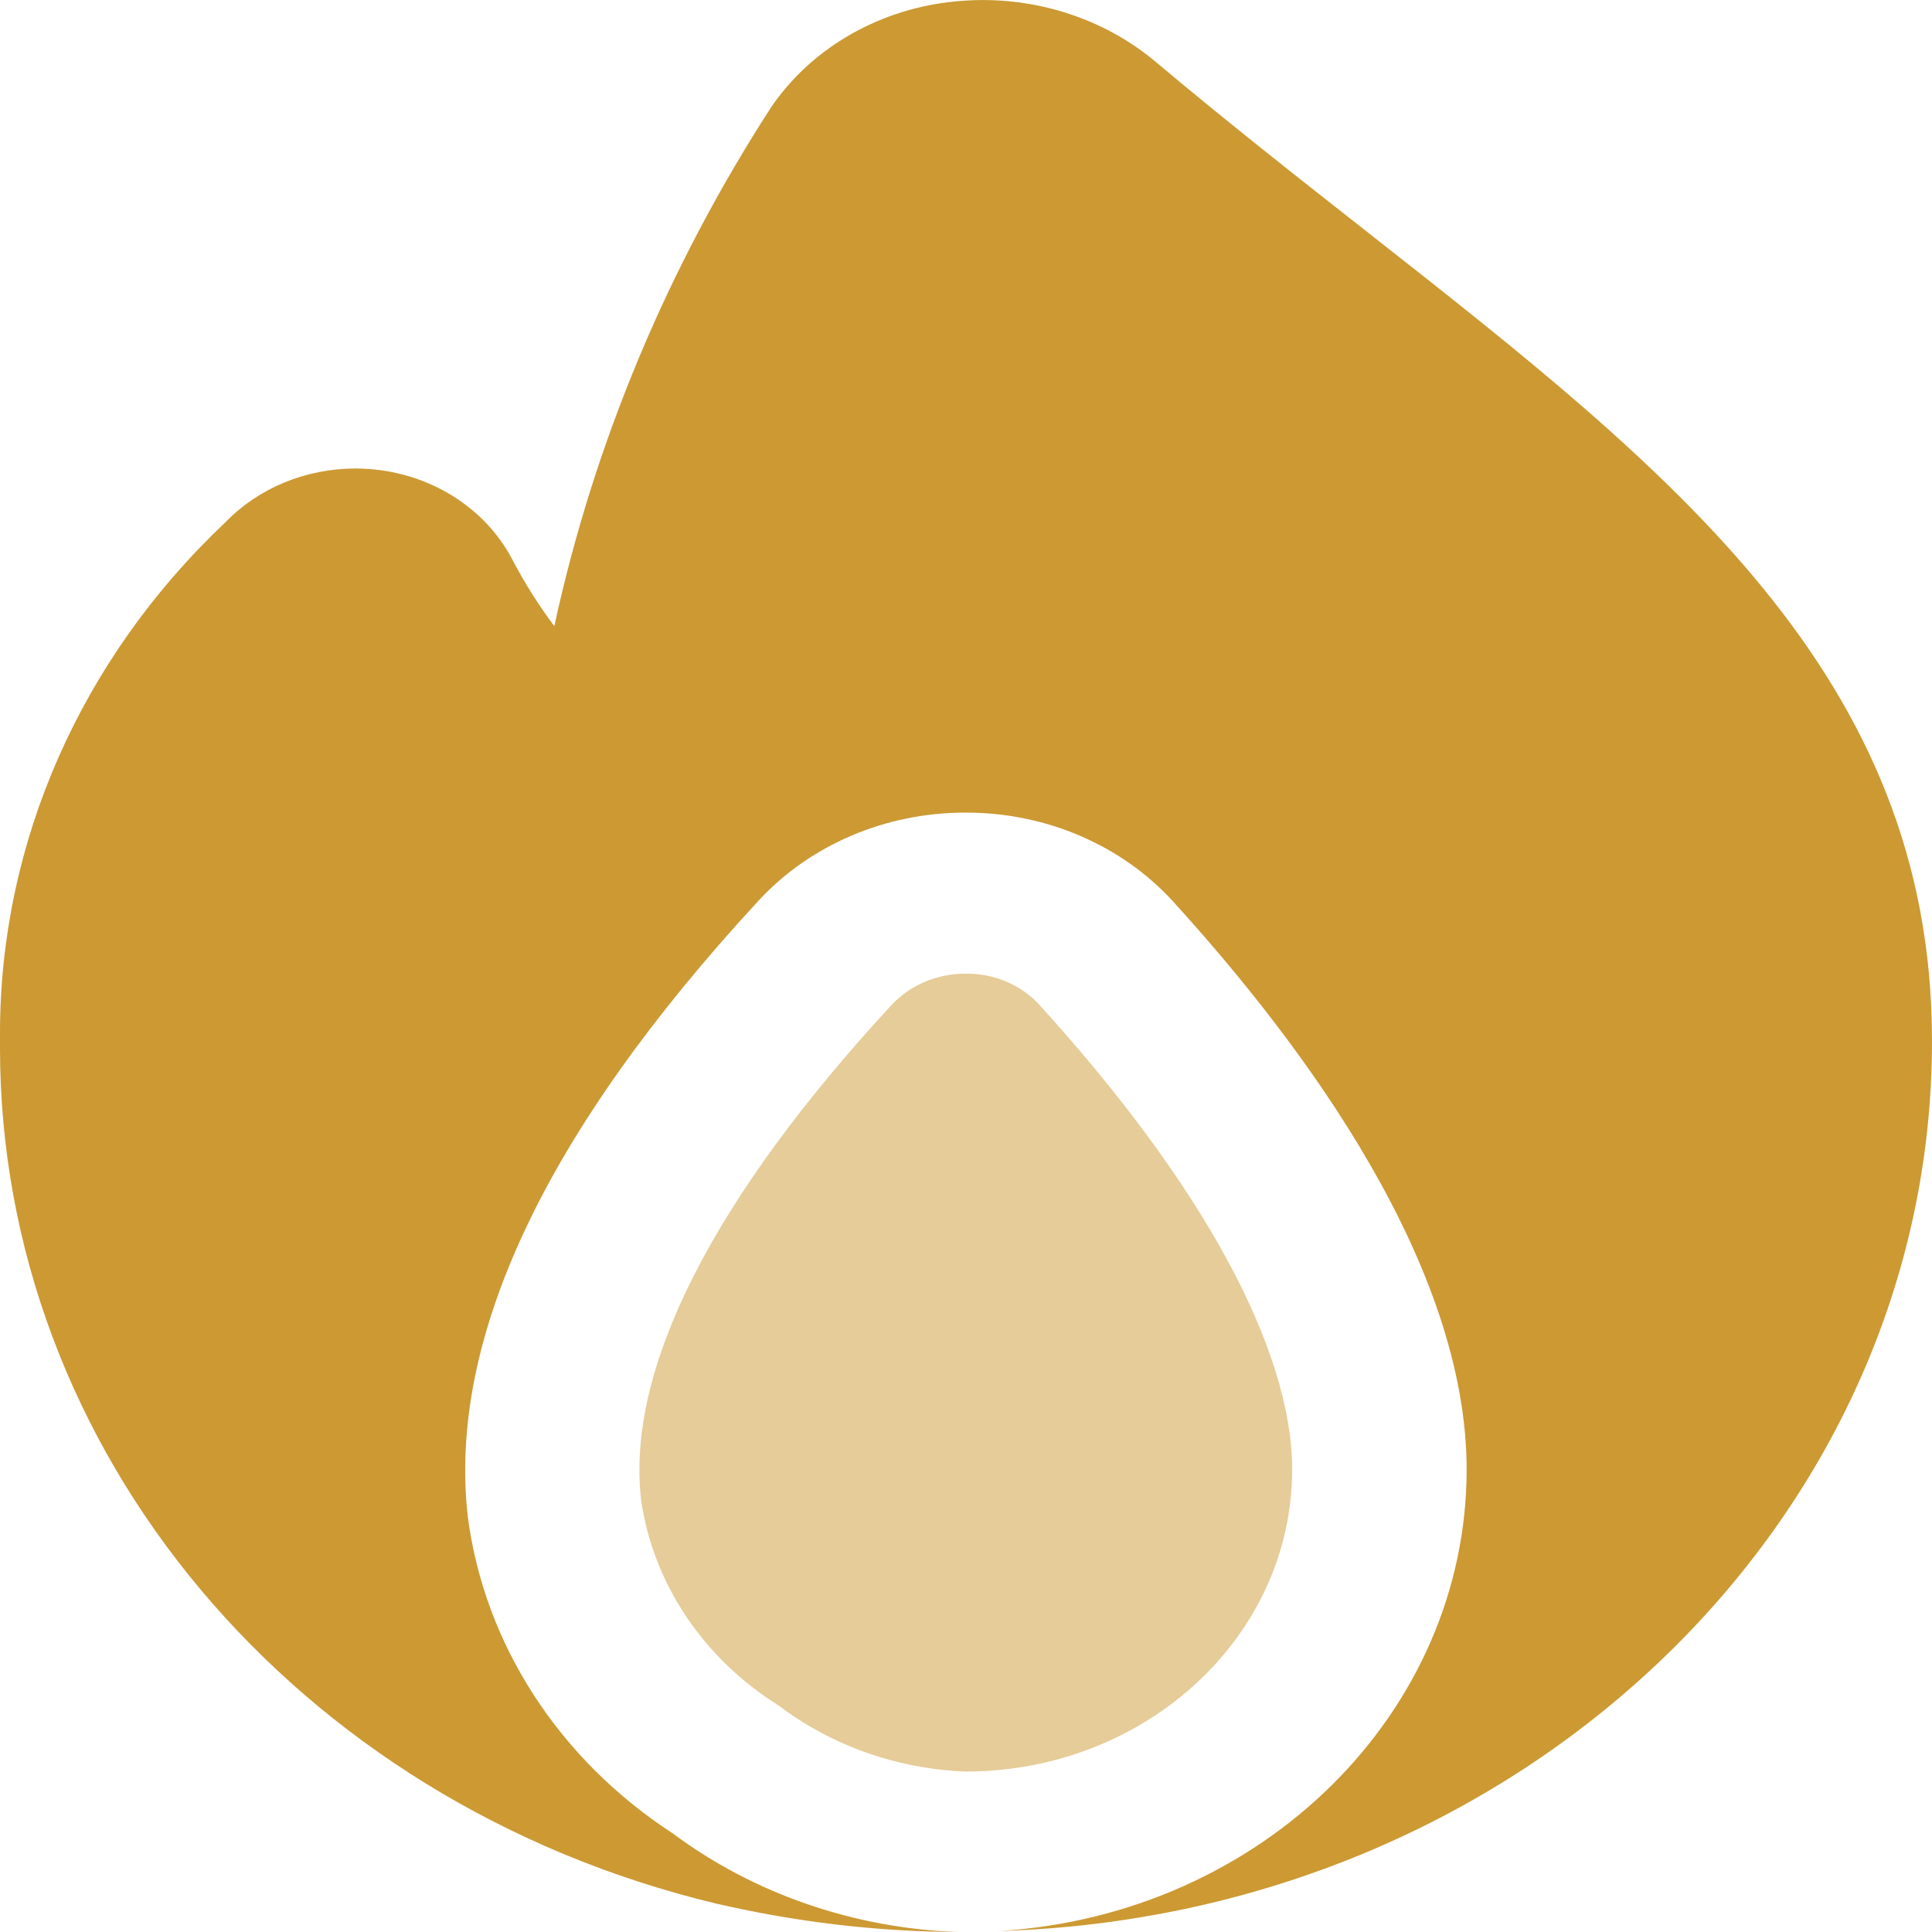
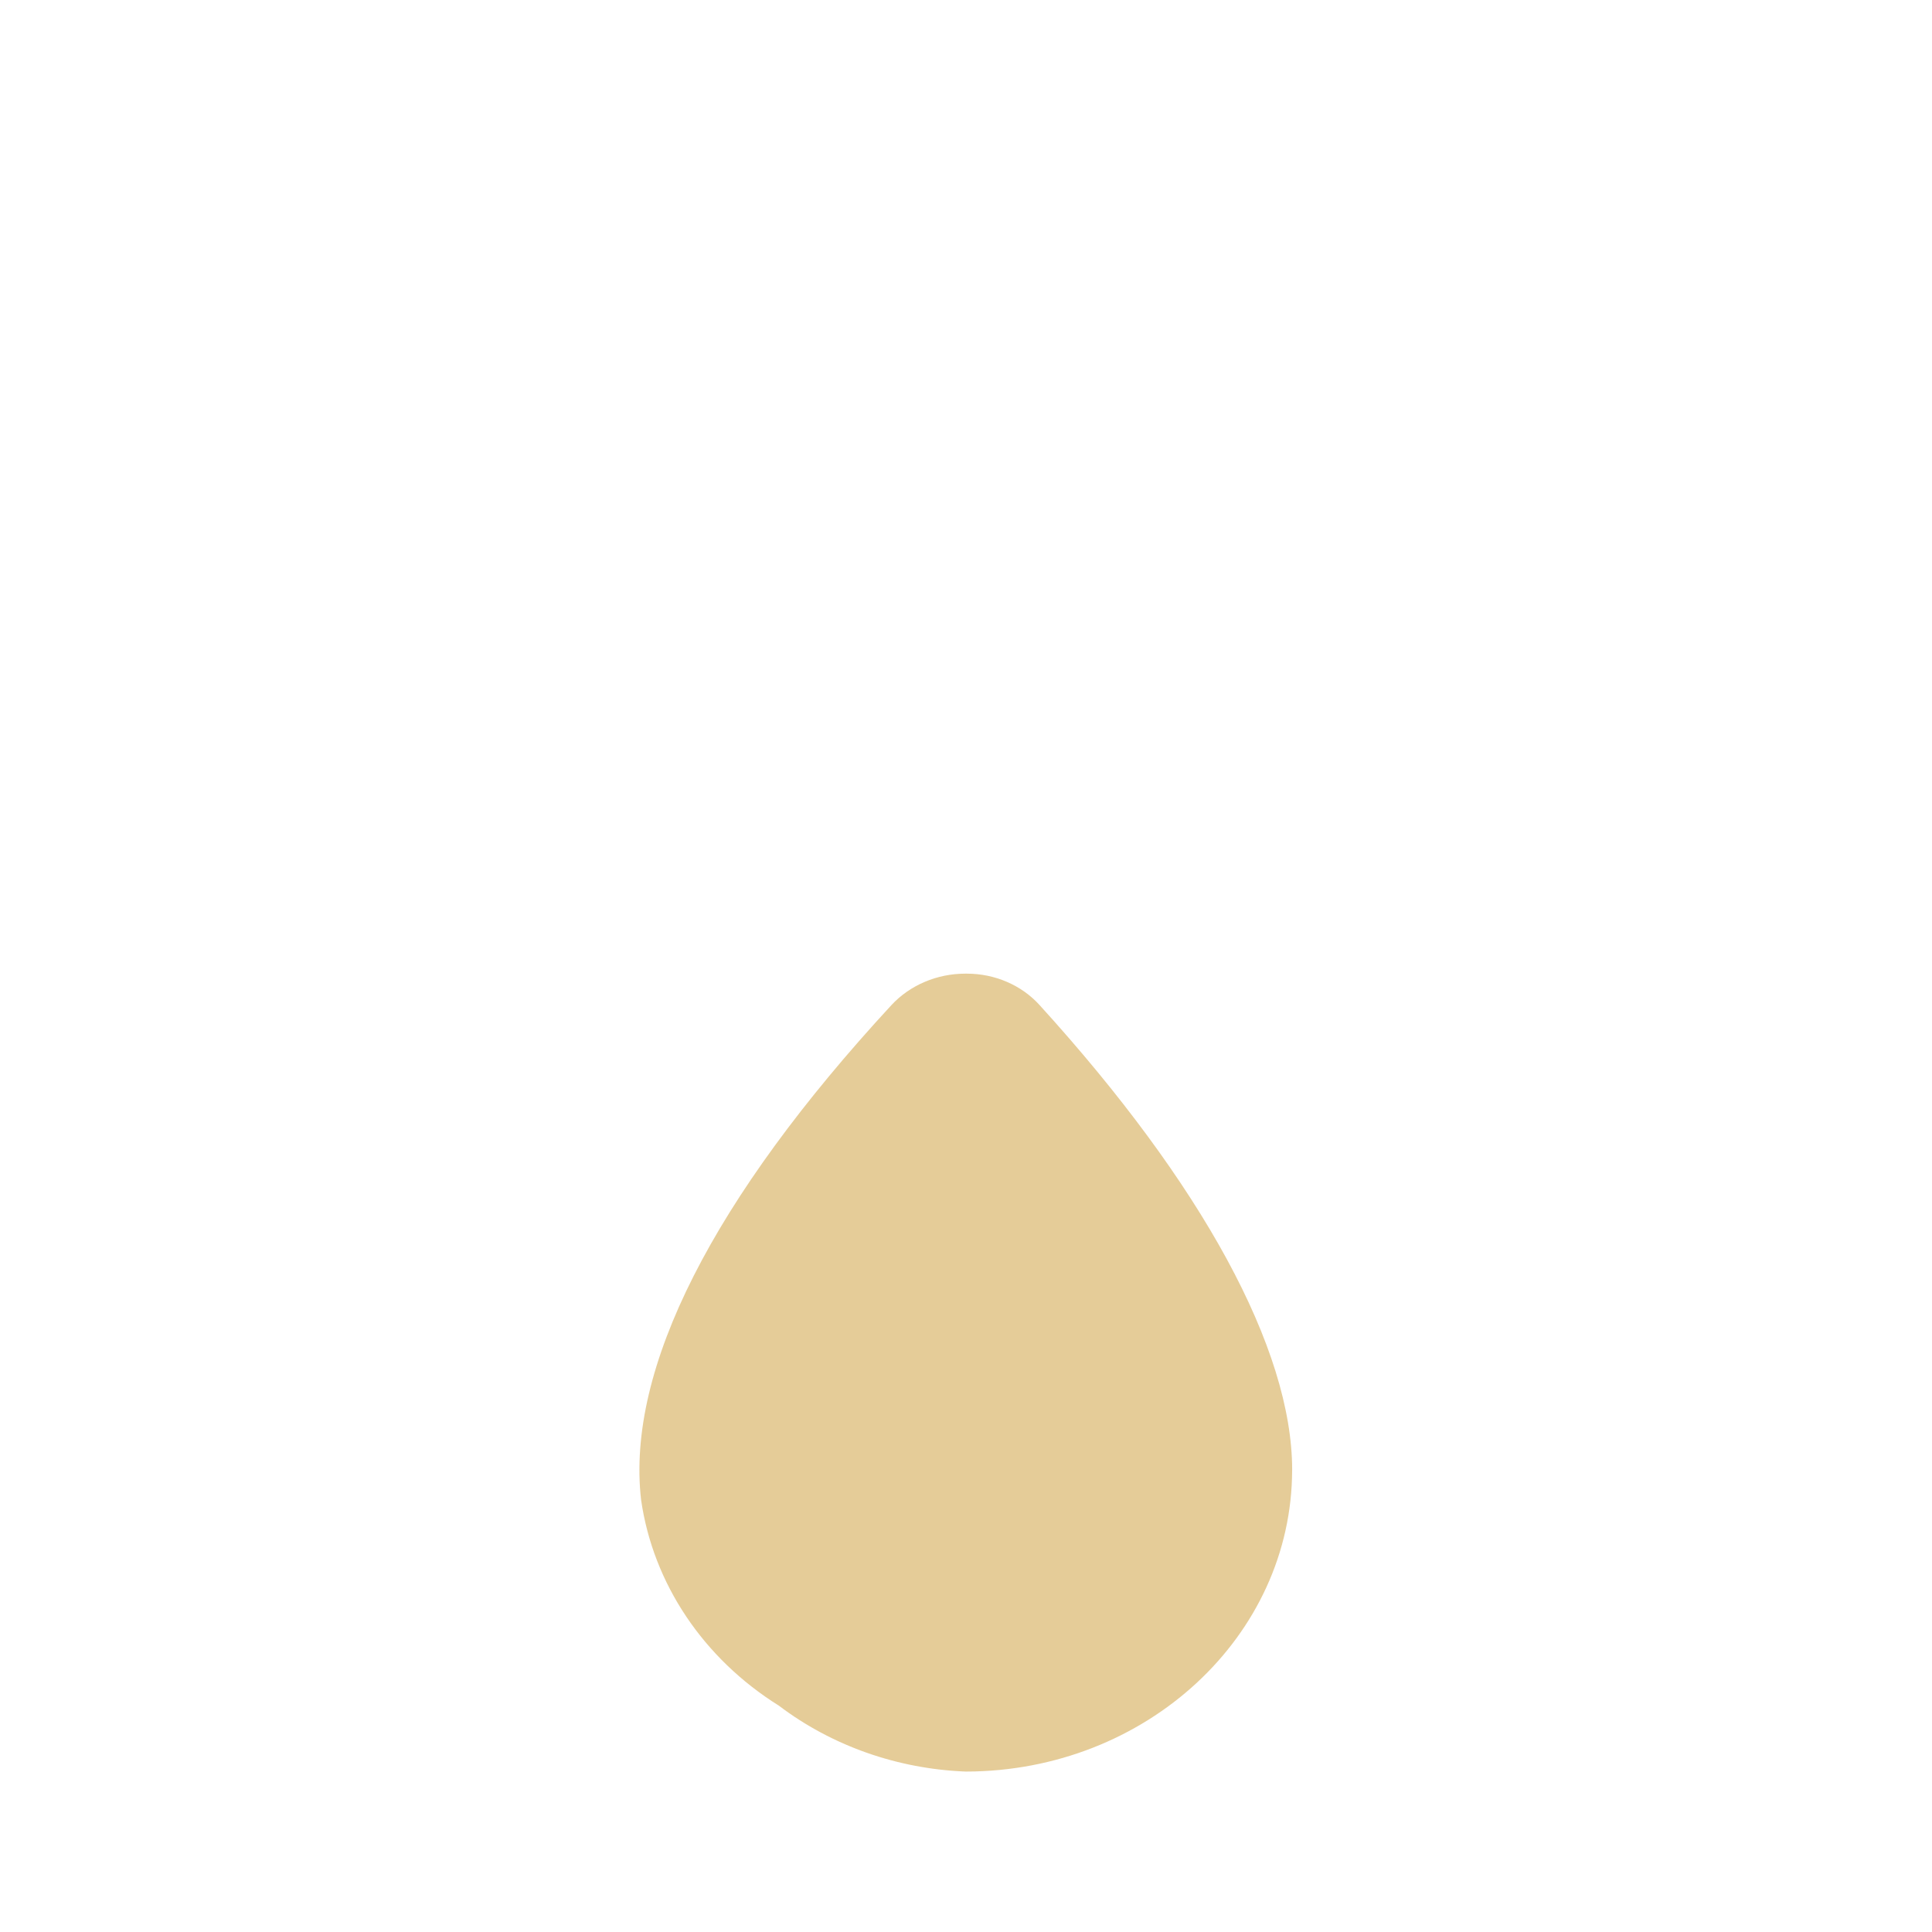
<svg xmlns="http://www.w3.org/2000/svg" xml:space="preserve" width="0.5in" height="0.5in" version="1.1" style="shape-rendering:geometricPrecision; text-rendering:geometricPrecision; image-rendering:optimizeQuality; fill-rule:evenodd; clip-rule:evenodd" viewBox="0 0 500 500">
  <defs>
    <style type="text/css">
   
    .fil1 {fill:#CC9933;fill-rule:nonzero}
    .fil0 {fill:#CC9933;fill-rule:nonzero;fill-opacity:0.502}
   
  </style>
  </defs>
  <g id="Layer_x0020_1">
    <path class="fil0" d="M334.41 380.41c0,-31.26 -23.25,-73.99 -65.39,-120.32 -4.66,-5.14 -11.55,-8.11 -18.8,-8.11 -0.09,0 -0.19,0 -0.28,0l0 -0c-0.04,0 -0.08,0 -0.11,0 -7.36,0 -14.35,2.98 -19.14,8.15l0 0c-46.13,49.96 -68.68,94.14 -64.78,128.01 3.1,21.65 16.1,41.07 35.67,53.29 13.69,10.38 30.67,16.37 48.36,17.05 46.62,-0.04 84.42,-34.98 84.46,-78.07l0 0z" />
-     <path class="fil1" d="M354.32 60.41c-17.72,-13.92 -36.32,-28.51 -55.26,-44.43 -12.24,-10.27 -28.2,-15.97 -44.74,-15.97 -2.96,0 -5.94,0.19 -8.87,0.55 -18.85,2.31 -35.66,12.25 -45.82,27.1 -26.82,41.46 -45.9,87.01 -56.17,134.38 -4.05,-5.38 -7.63,-11.08 -10.74,-16.98 -7.47,-14.54 -23.33,-23.81 -40.75,-23.81 -12.86,0 -25.11,5.08 -33.67,13.95 -37.35,35.28 -58.3,82.77 -58.3,132.15 0,0.56 0,1.11 0,1.66 -0,0.69 -0,1.47 -0,2.17 0,104.23 76.25,195.33 185.38,221.47 20.44,4.74 41.48,7.26 62.59,7.35 -26.96,-0.93 -52.91,-9.9 -73.91,-25.55 -29.42,-19.15 -48.72,-48.97 -53,-81.99 -5.19,-46.06 20.13,-99.69 75.26,-159.38l0 0c13.33,-14.44 32.87,-22.78 53.42,-22.78 0.06,0 0.14,0 0.2,0l0.23 0c20.56,0.02 40.08,8.41 53.35,22.92 34.68,38.08 76.05,94.52 76.05,147.16 -0.09,62.94 -52.89,115.09 -120.82,119.36 134.46,-3.99 241.25,-105.93 241.25,-230.3 0,-0.08 0,-0.22 0,-0.31 -0.11,-94.41 -67.57,-147.35 -145.68,-208.72z" />
  </g>
</svg>